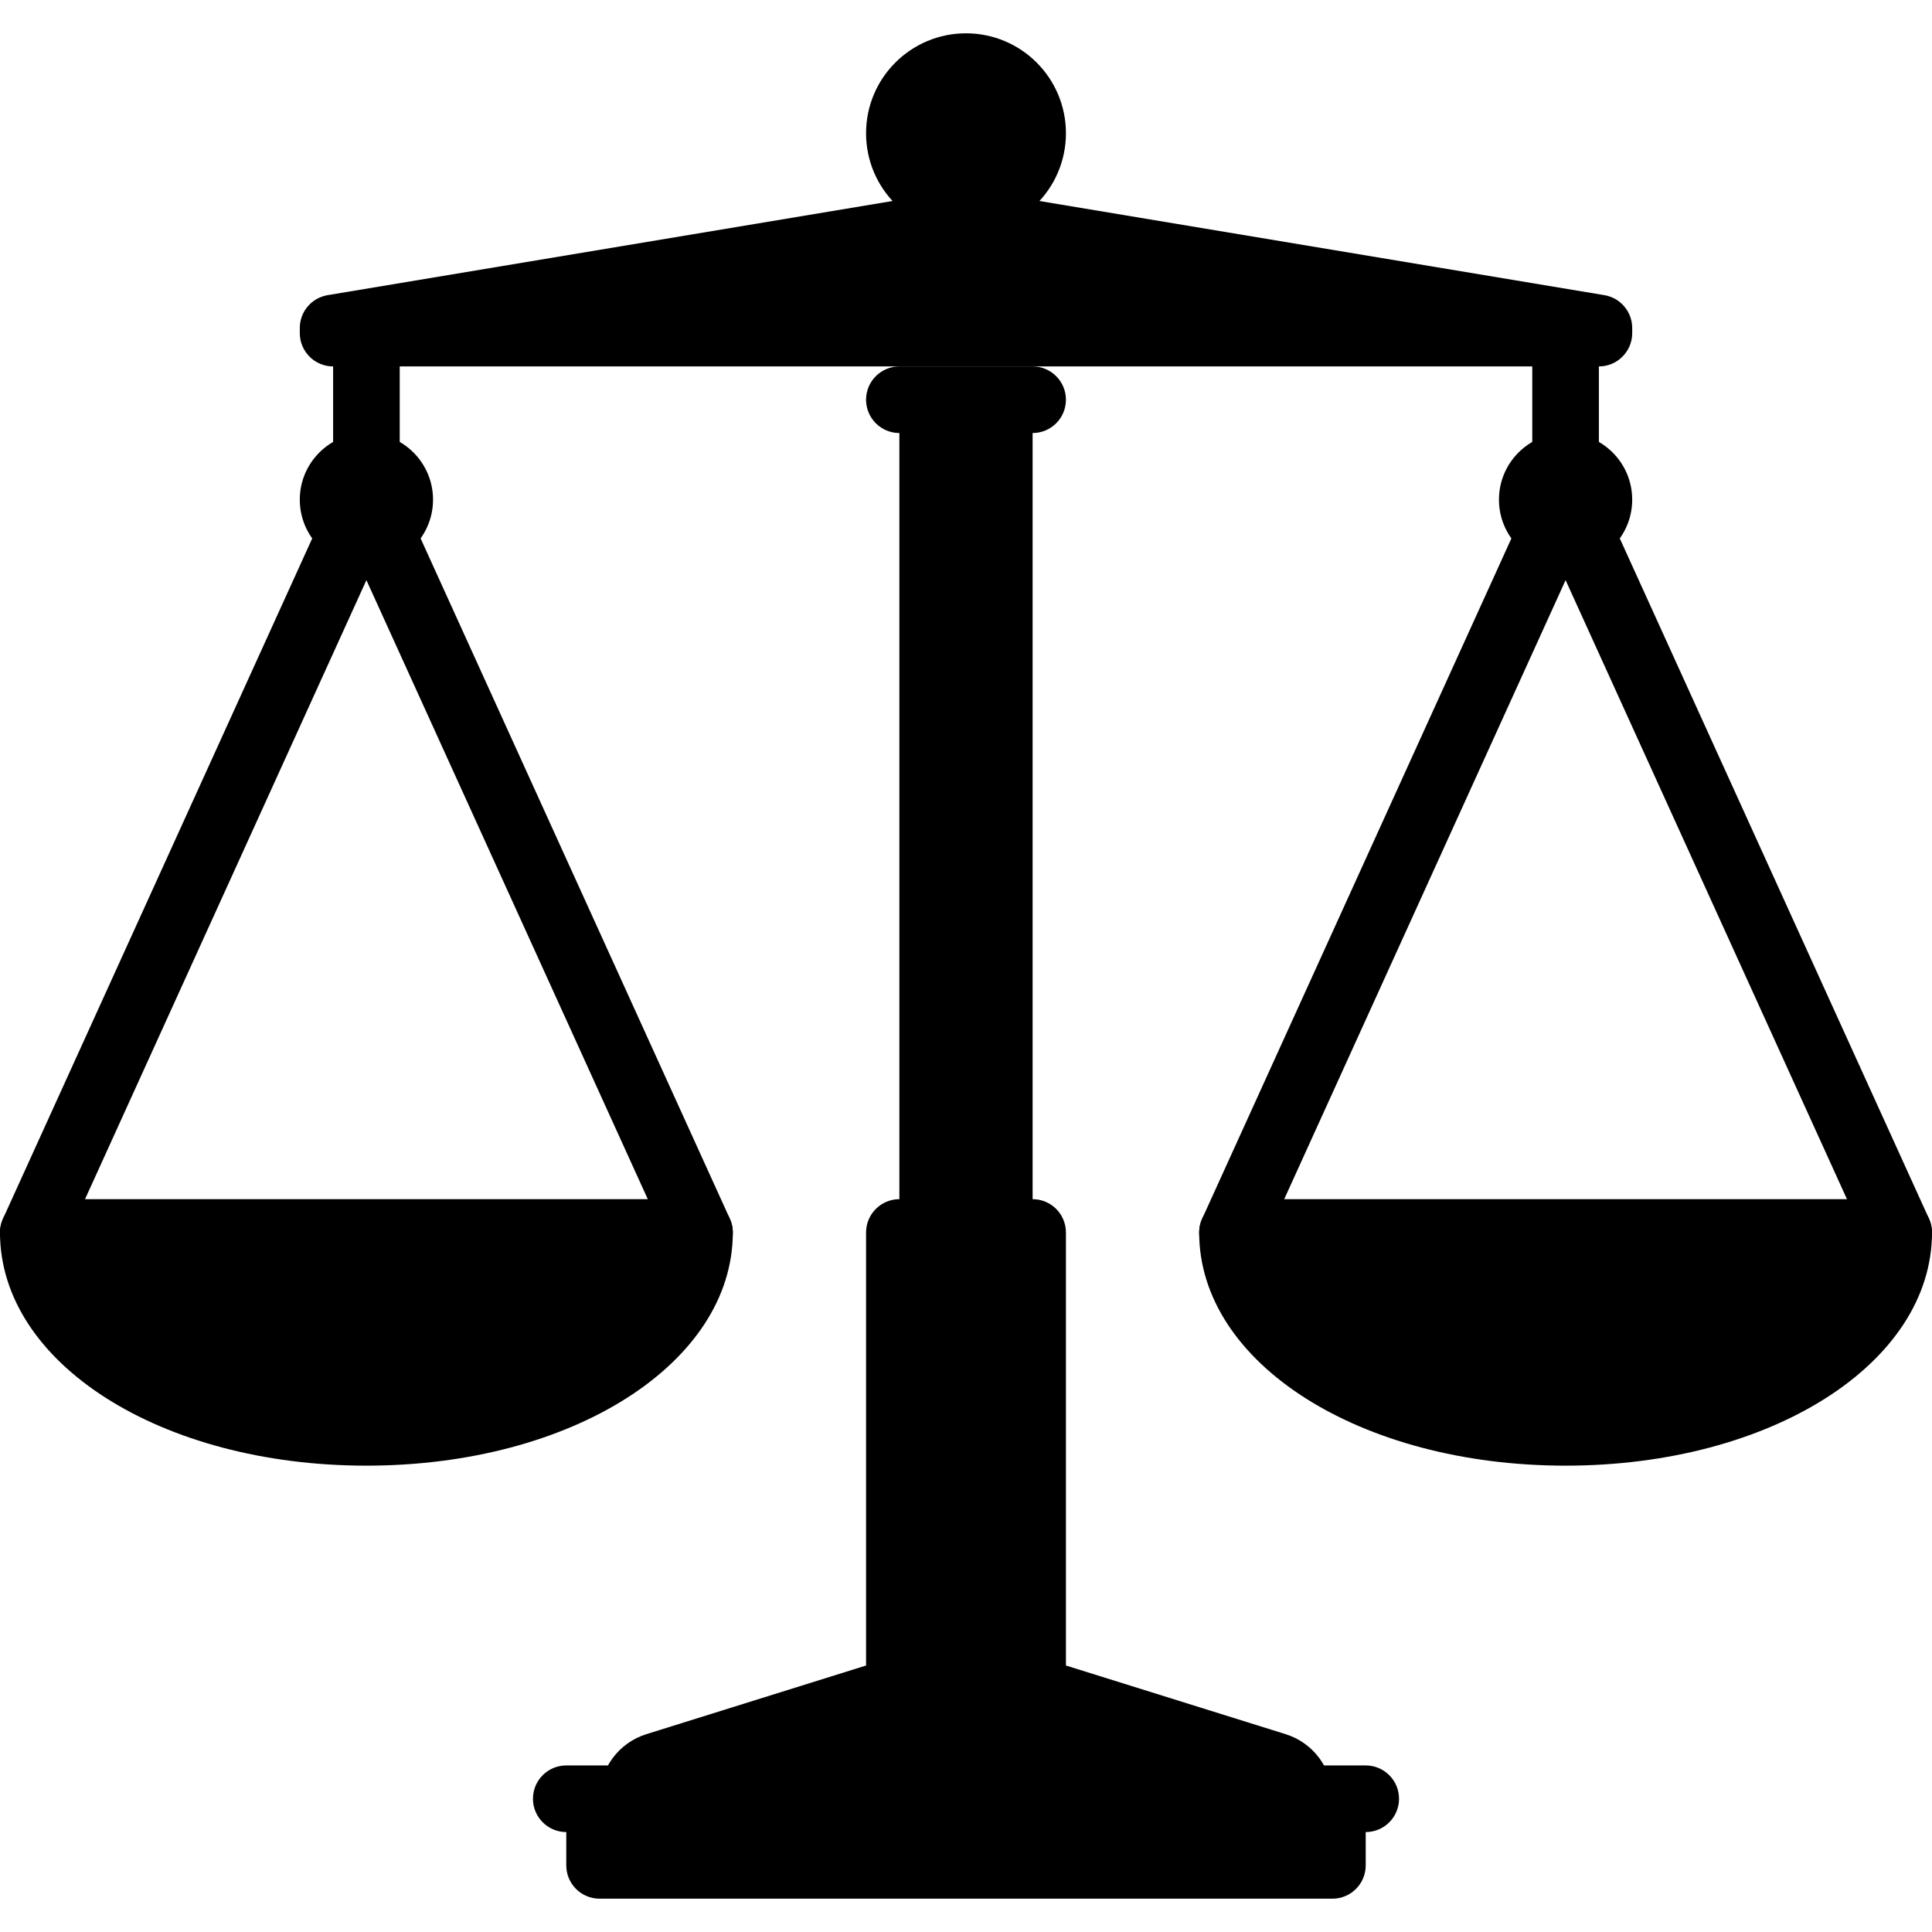
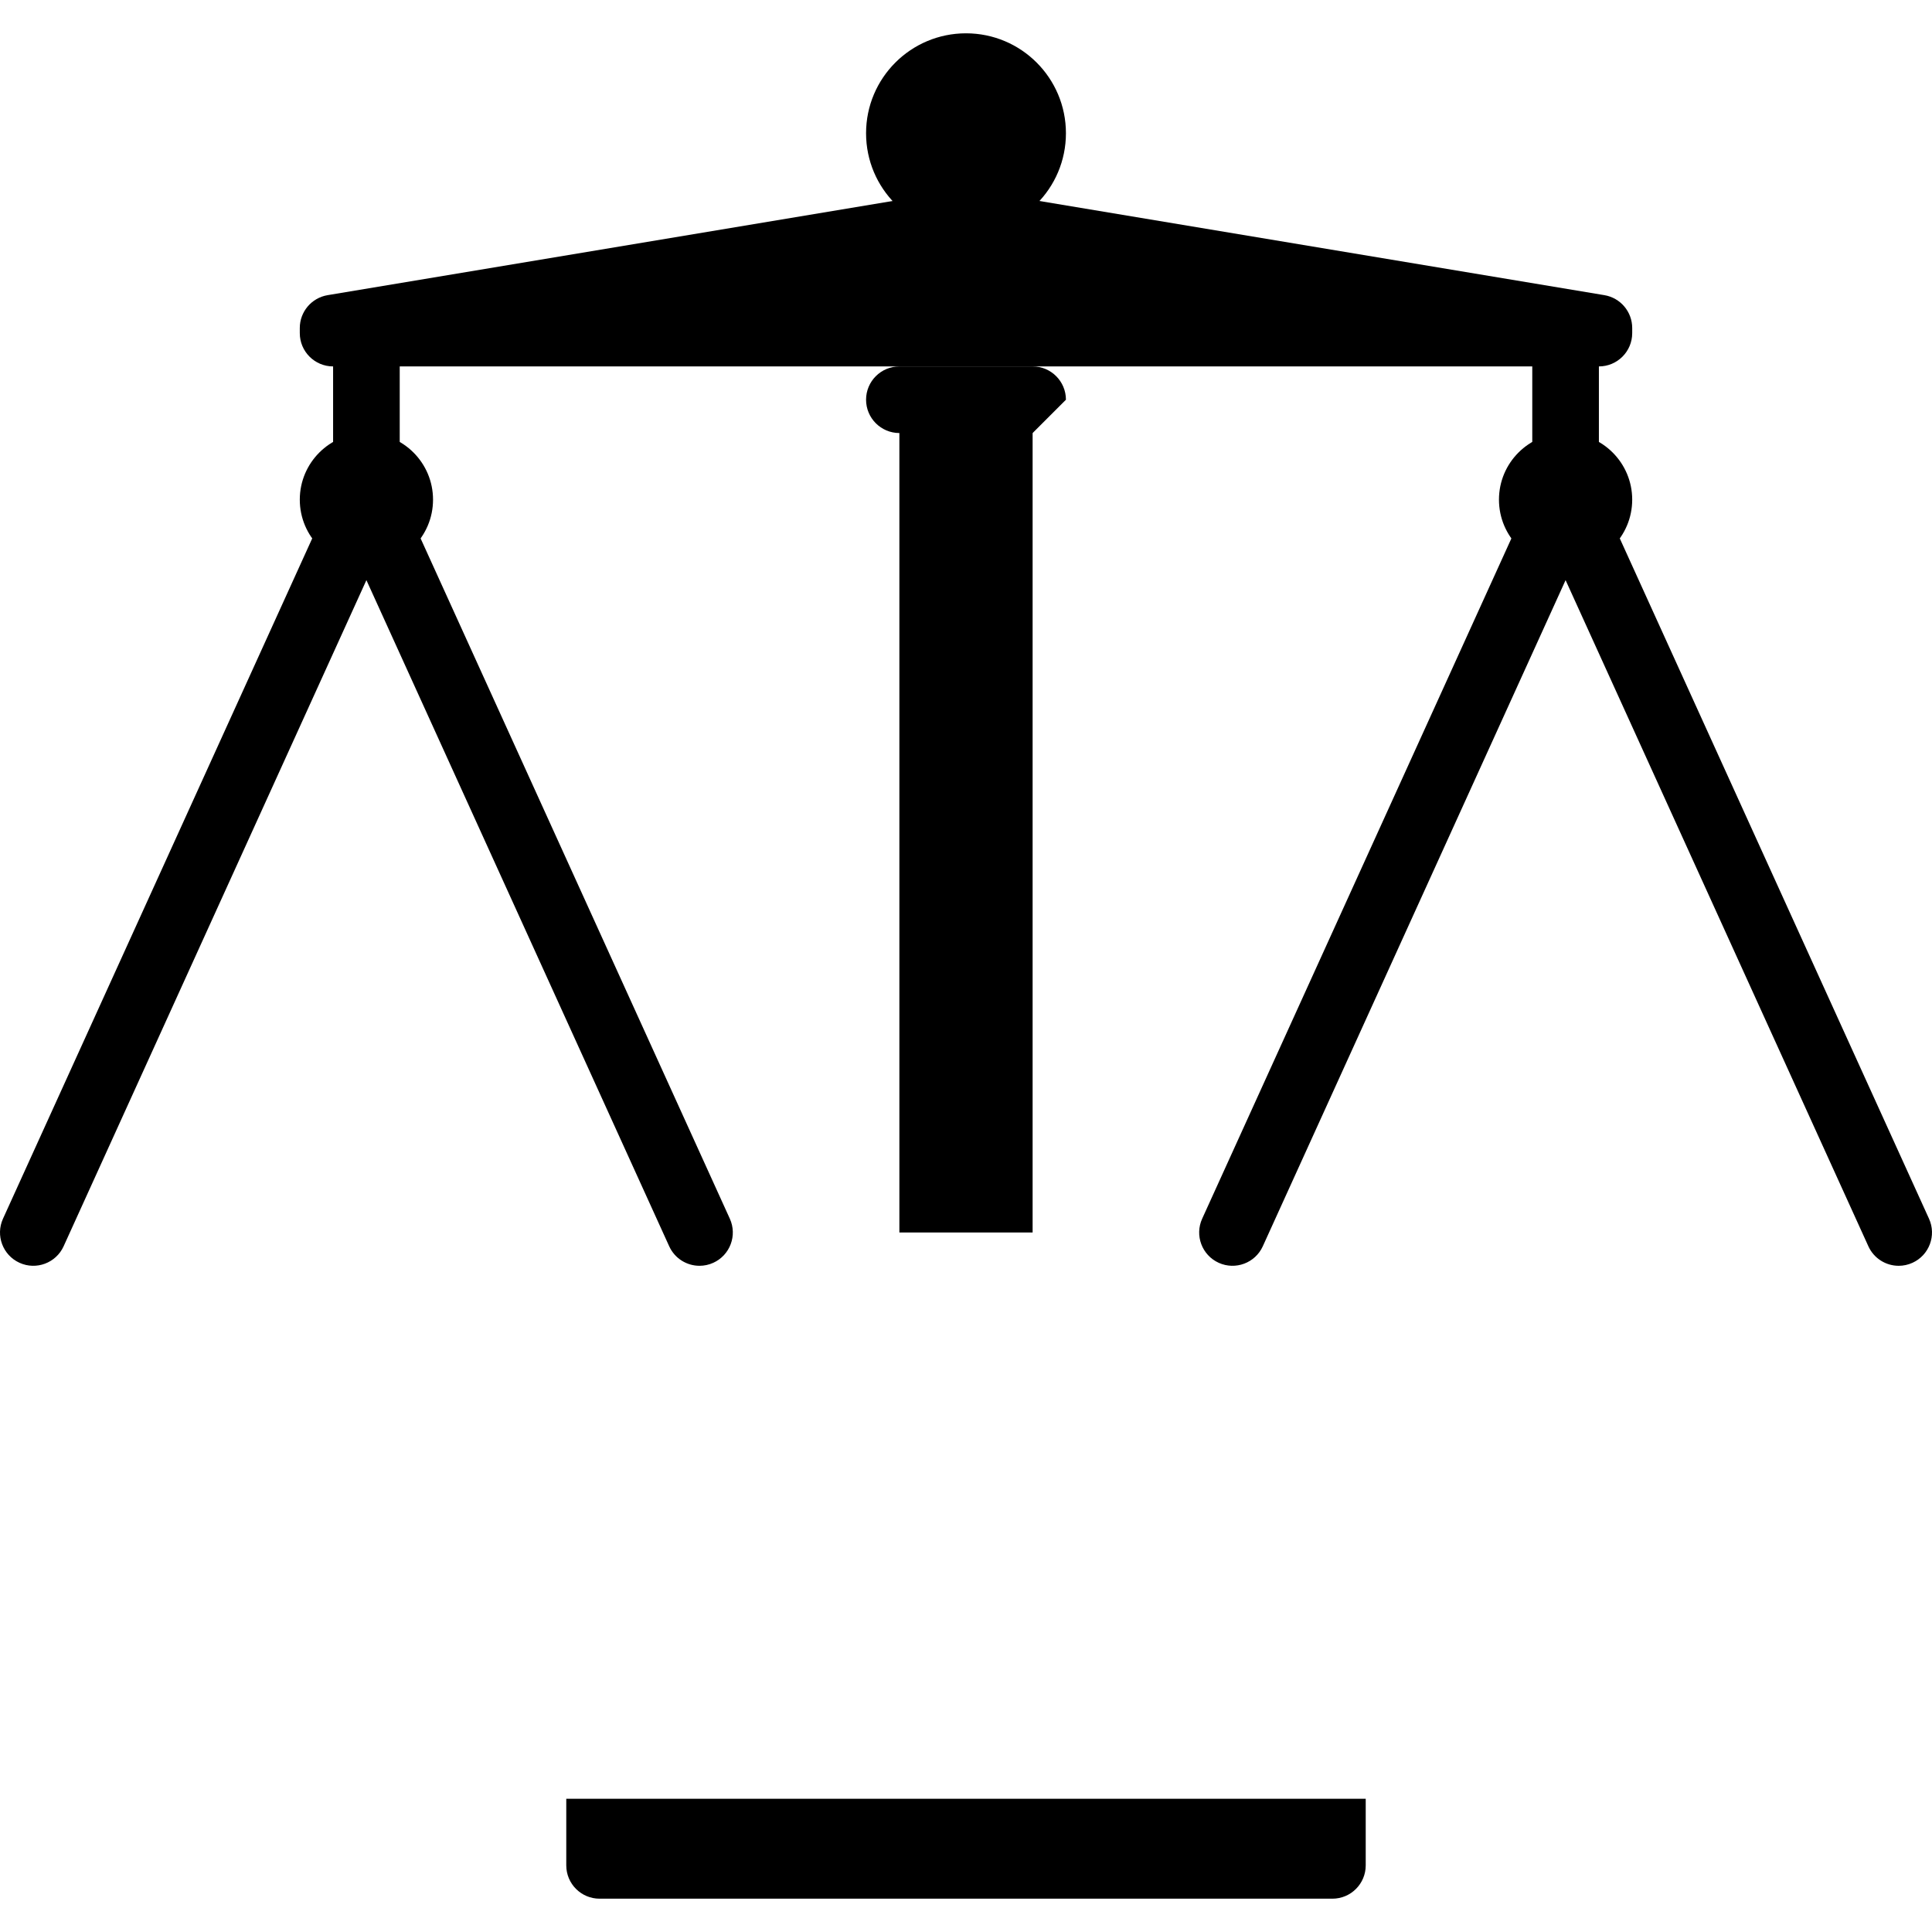
<svg xmlns="http://www.w3.org/2000/svg" version="1.1" id="Layer_1" viewBox="0 0 512 512" xml:space="preserve">
  <rect x="238.344" y="105.931" width="35.31" height="220.689" style="fill:#000000 ;" />
-   <path d="M273.655,317.793h-35.31c-4.875,0-8.828,3.953-8.828,8.828v123.586h52.965V326.621  C282.482,321.746,278.531,317.793,273.655,317.793z" style="fill:#000000 ;" />
  <g>
-     <path d="M340.714,459.577l-58.232-18.198h-52.965l-58.231,18.197c-7.371,2.303-12.389,9.129-12.389,16.852   h194.206C353.103,468.706,348.084,461.88,340.714,459.577z" style="fill:#000000 ;" />
    <circle cx="256" cy="35.311" r="26.483" style="fill:#000000 ;" />
  </g>
  <g>
    <path d="M193.414,322.97l-87.483-192.462V97.104c0-4.875-3.953-8.828-8.828-8.828s-8.828,3.953-8.828,8.828   v33.404L0.793,322.97c-2.017,4.436-0.056,9.668,4.384,11.685c4.414,2.013,9.668,0.061,11.685-4.384l80.24-176.526l80.241,176.526   c1.479,3.254,4.685,5.181,8.039,5.176c1.224,0,2.465-0.254,3.647-0.793C193.469,332.638,195.431,327.405,193.414,322.97z" style="fill:#000000 ;" />
    <path d="M511.207,322.97l-87.483-192.462V97.104c0-4.875-3.953-8.828-8.828-8.828s-8.828,3.953-8.828,8.828   v33.404l-87.482,192.462c-2.017,4.436-0.056,9.668,4.384,11.685c4.423,2.013,9.668,0.061,11.686-4.384l80.24-176.525   l80.241,176.526c1.479,3.254,4.685,5.181,8.039,5.176c1.224,0,2.465-0.254,3.647-0.793   C511.262,332.638,513.224,327.405,511.207,322.97z" style="fill:#000000 ;" />
  </g>
  <path d="M353.103,503.172H158.896c-4.875,0-8.828-3.953-8.828-8.828v-17.655H361.93v17.655  C361.93,499.22,357.979,503.172,353.103,503.172z" style="fill:#000000 ;" />
  <g>
-     <path d="M361.93,485.517H150.069c-4.875,0-8.828-3.953-8.828-8.828l0,0c0-4.875,3.953-8.828,8.828-8.828   H361.93c4.875,0,8.828,3.953,8.828,8.828l0,0C370.758,481.565,366.806,485.517,361.93,485.517z" style="fill:#000000 ;" />
-     <path d="M273.655,114.759h-35.31c-4.875,0-8.828-3.953-8.828-8.828l0,0c0-4.875,3.953-8.828,8.828-8.828   h35.31c4.875,0,8.828,3.953,8.828,8.828l0,0C282.482,110.807,278.531,114.759,273.655,114.759z" style="fill:#000000 ;" />
+     <path d="M273.655,114.759h-35.31c-4.875,0-8.828-3.953-8.828-8.828l0,0c0-4.875,3.953-8.828,8.828-8.828   h35.31c4.875,0,8.828,3.953,8.828,8.828l0,0z" style="fill:#000000 ;" />
  </g>
  <g>
    <circle cx="97.103" cy="132.414" r="17.655" style="fill:#000000 ;" />
    <circle cx="414.896" cy="132.414" r="17.655" style="fill:#000000 ;" />
-     <path d="M185.379,317.793H8.828c-4.875,0-8.828,3.953-8.828,8.828c0,34.65,42.65,61.793,97.103,61.793   s97.103-27.143,97.103-61.793C194.207,321.746,190.254,317.793,185.379,317.793z" style="fill:#000000 ;" />
-     <path d="M503.171,317.793H326.62c-4.875,0-8.828,3.953-8.828,8.828c0,34.65,42.65,61.793,97.103,61.793   s97.103-27.143,97.103-61.793C511.999,321.746,508.046,317.793,503.171,317.793z" style="fill:#000000 ;" />
  </g>
  <path d="M425.175,78.219L273.655,52.966h-35.31L86.825,78.219c-4.256,0.71-7.377,4.393-7.377,8.707v1.35  c0,4.875,3.953,8.828,8.828,8.828h335.448c4.875,0,8.828-3.953,8.828-8.828v-1.35C432.551,82.612,429.431,78.929,425.175,78.219z" style="fill:#000000 ;" />
</svg>